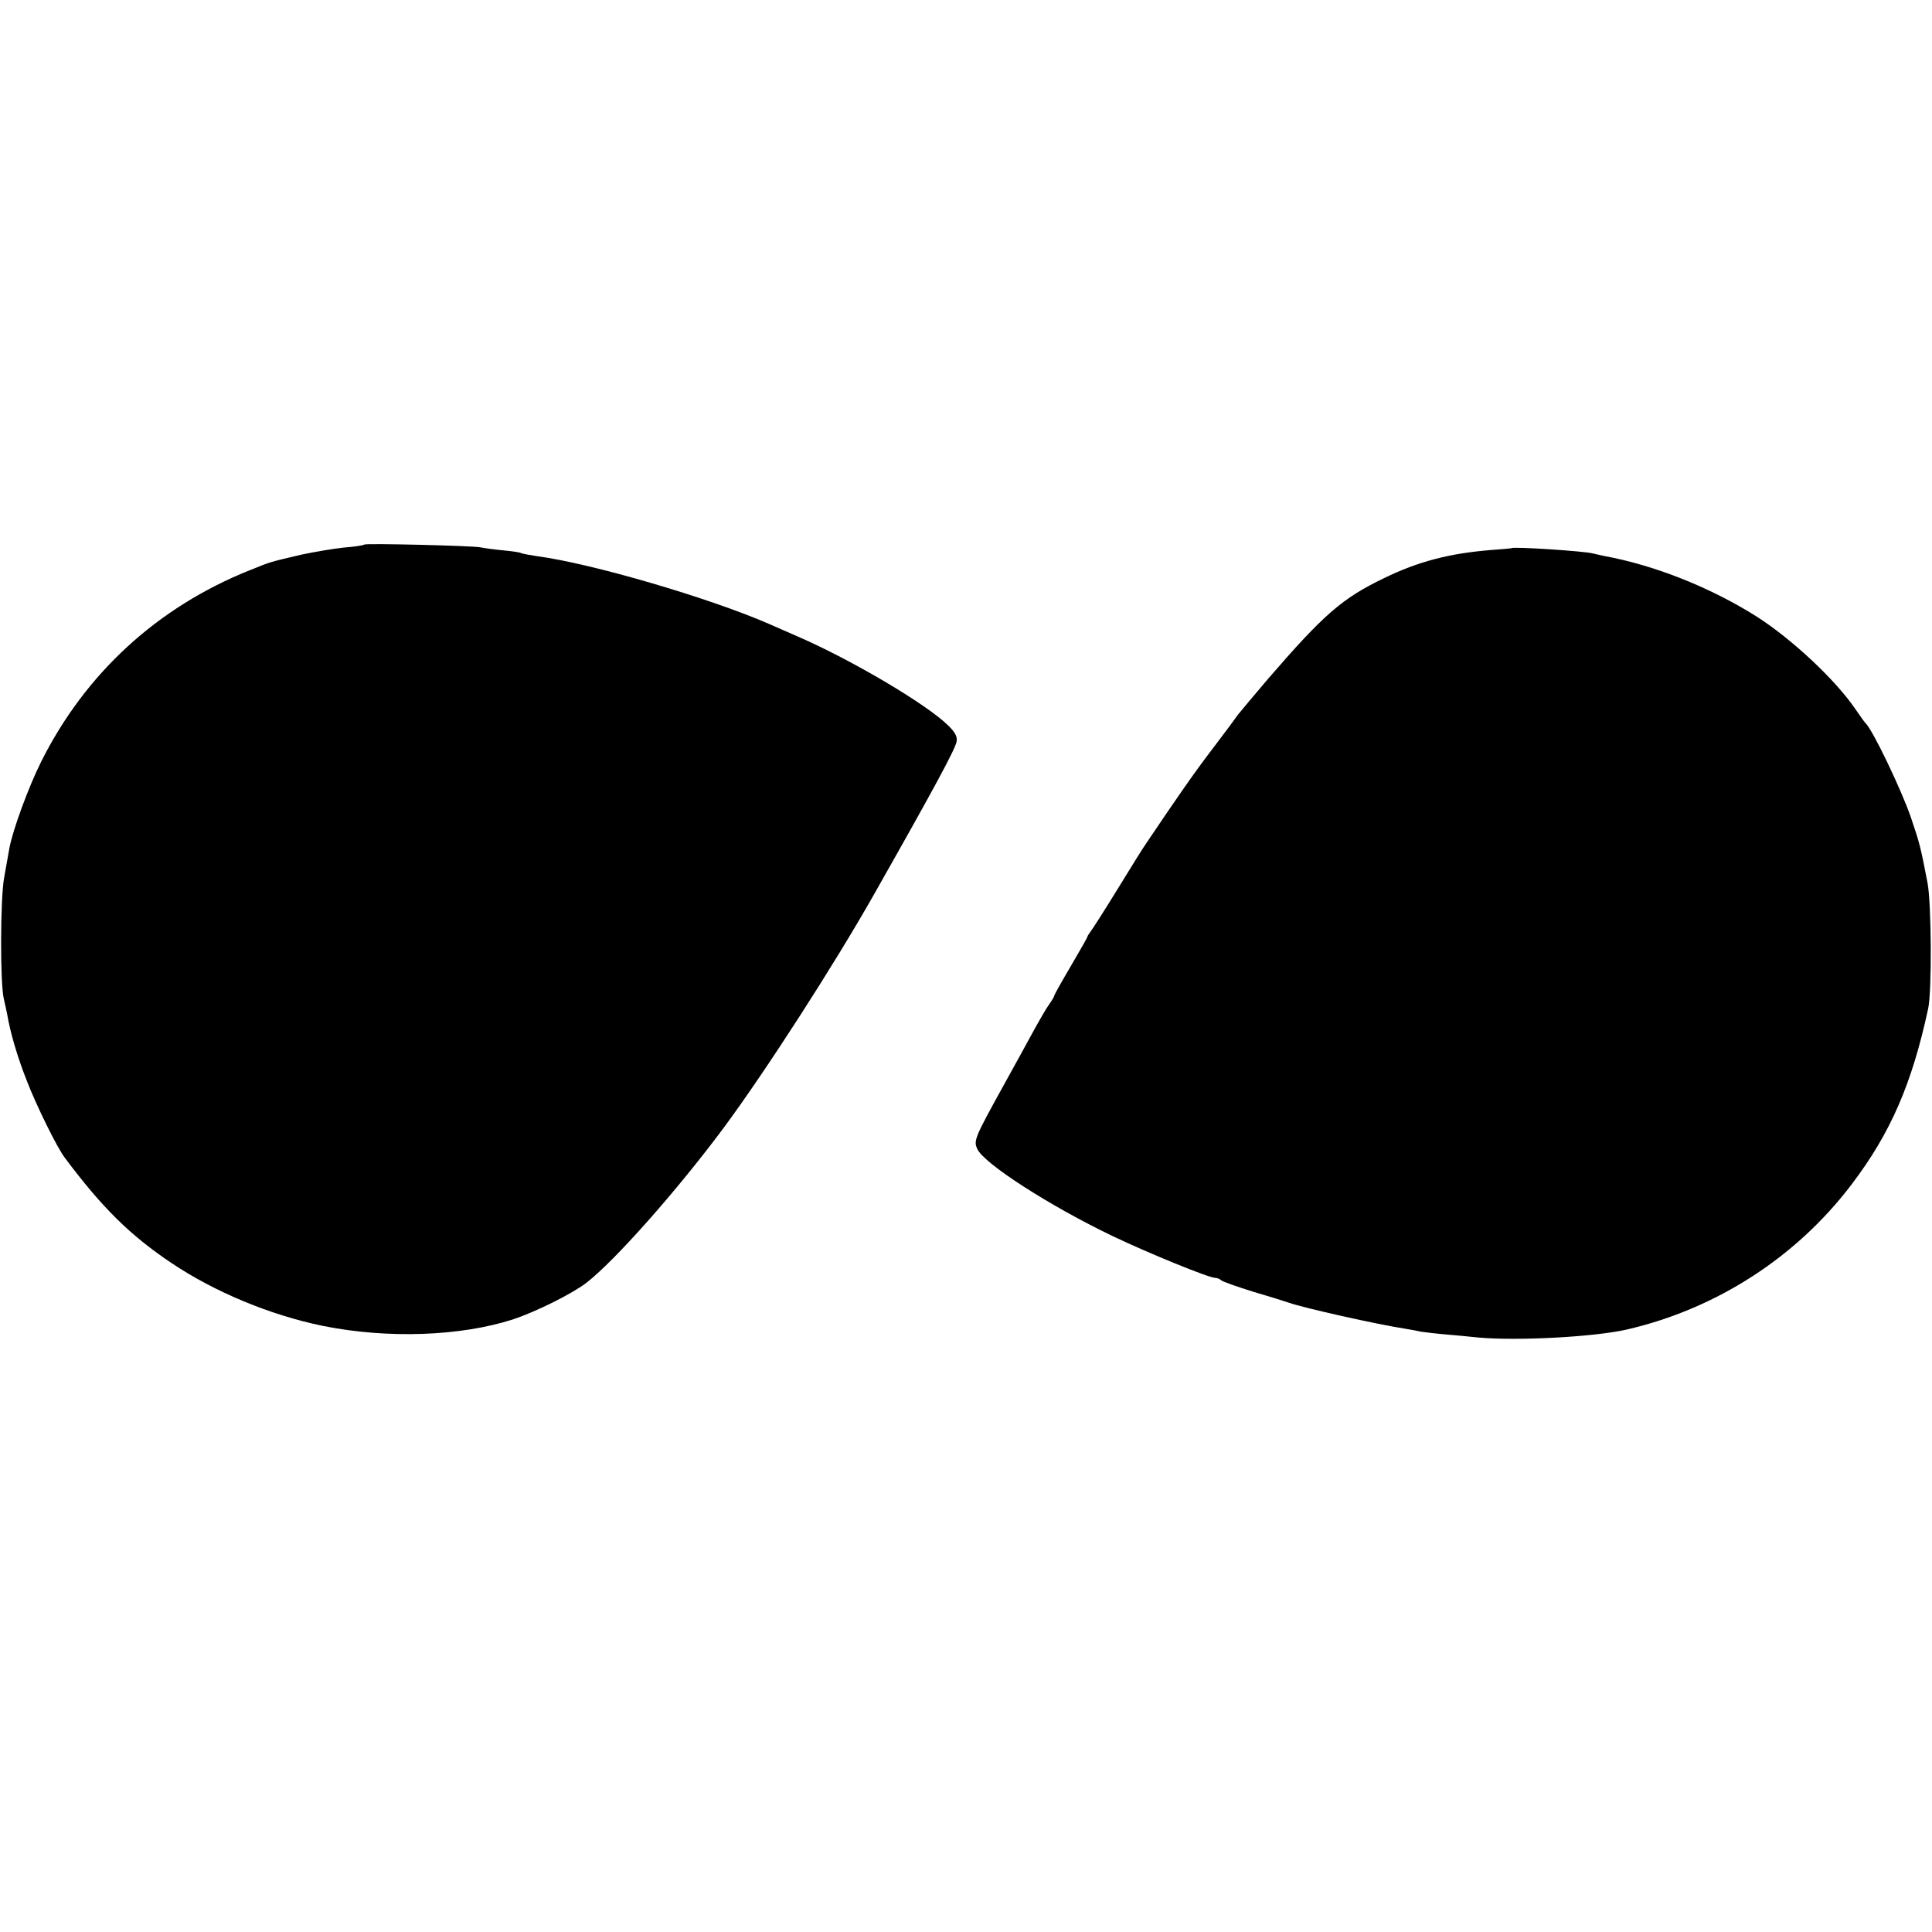
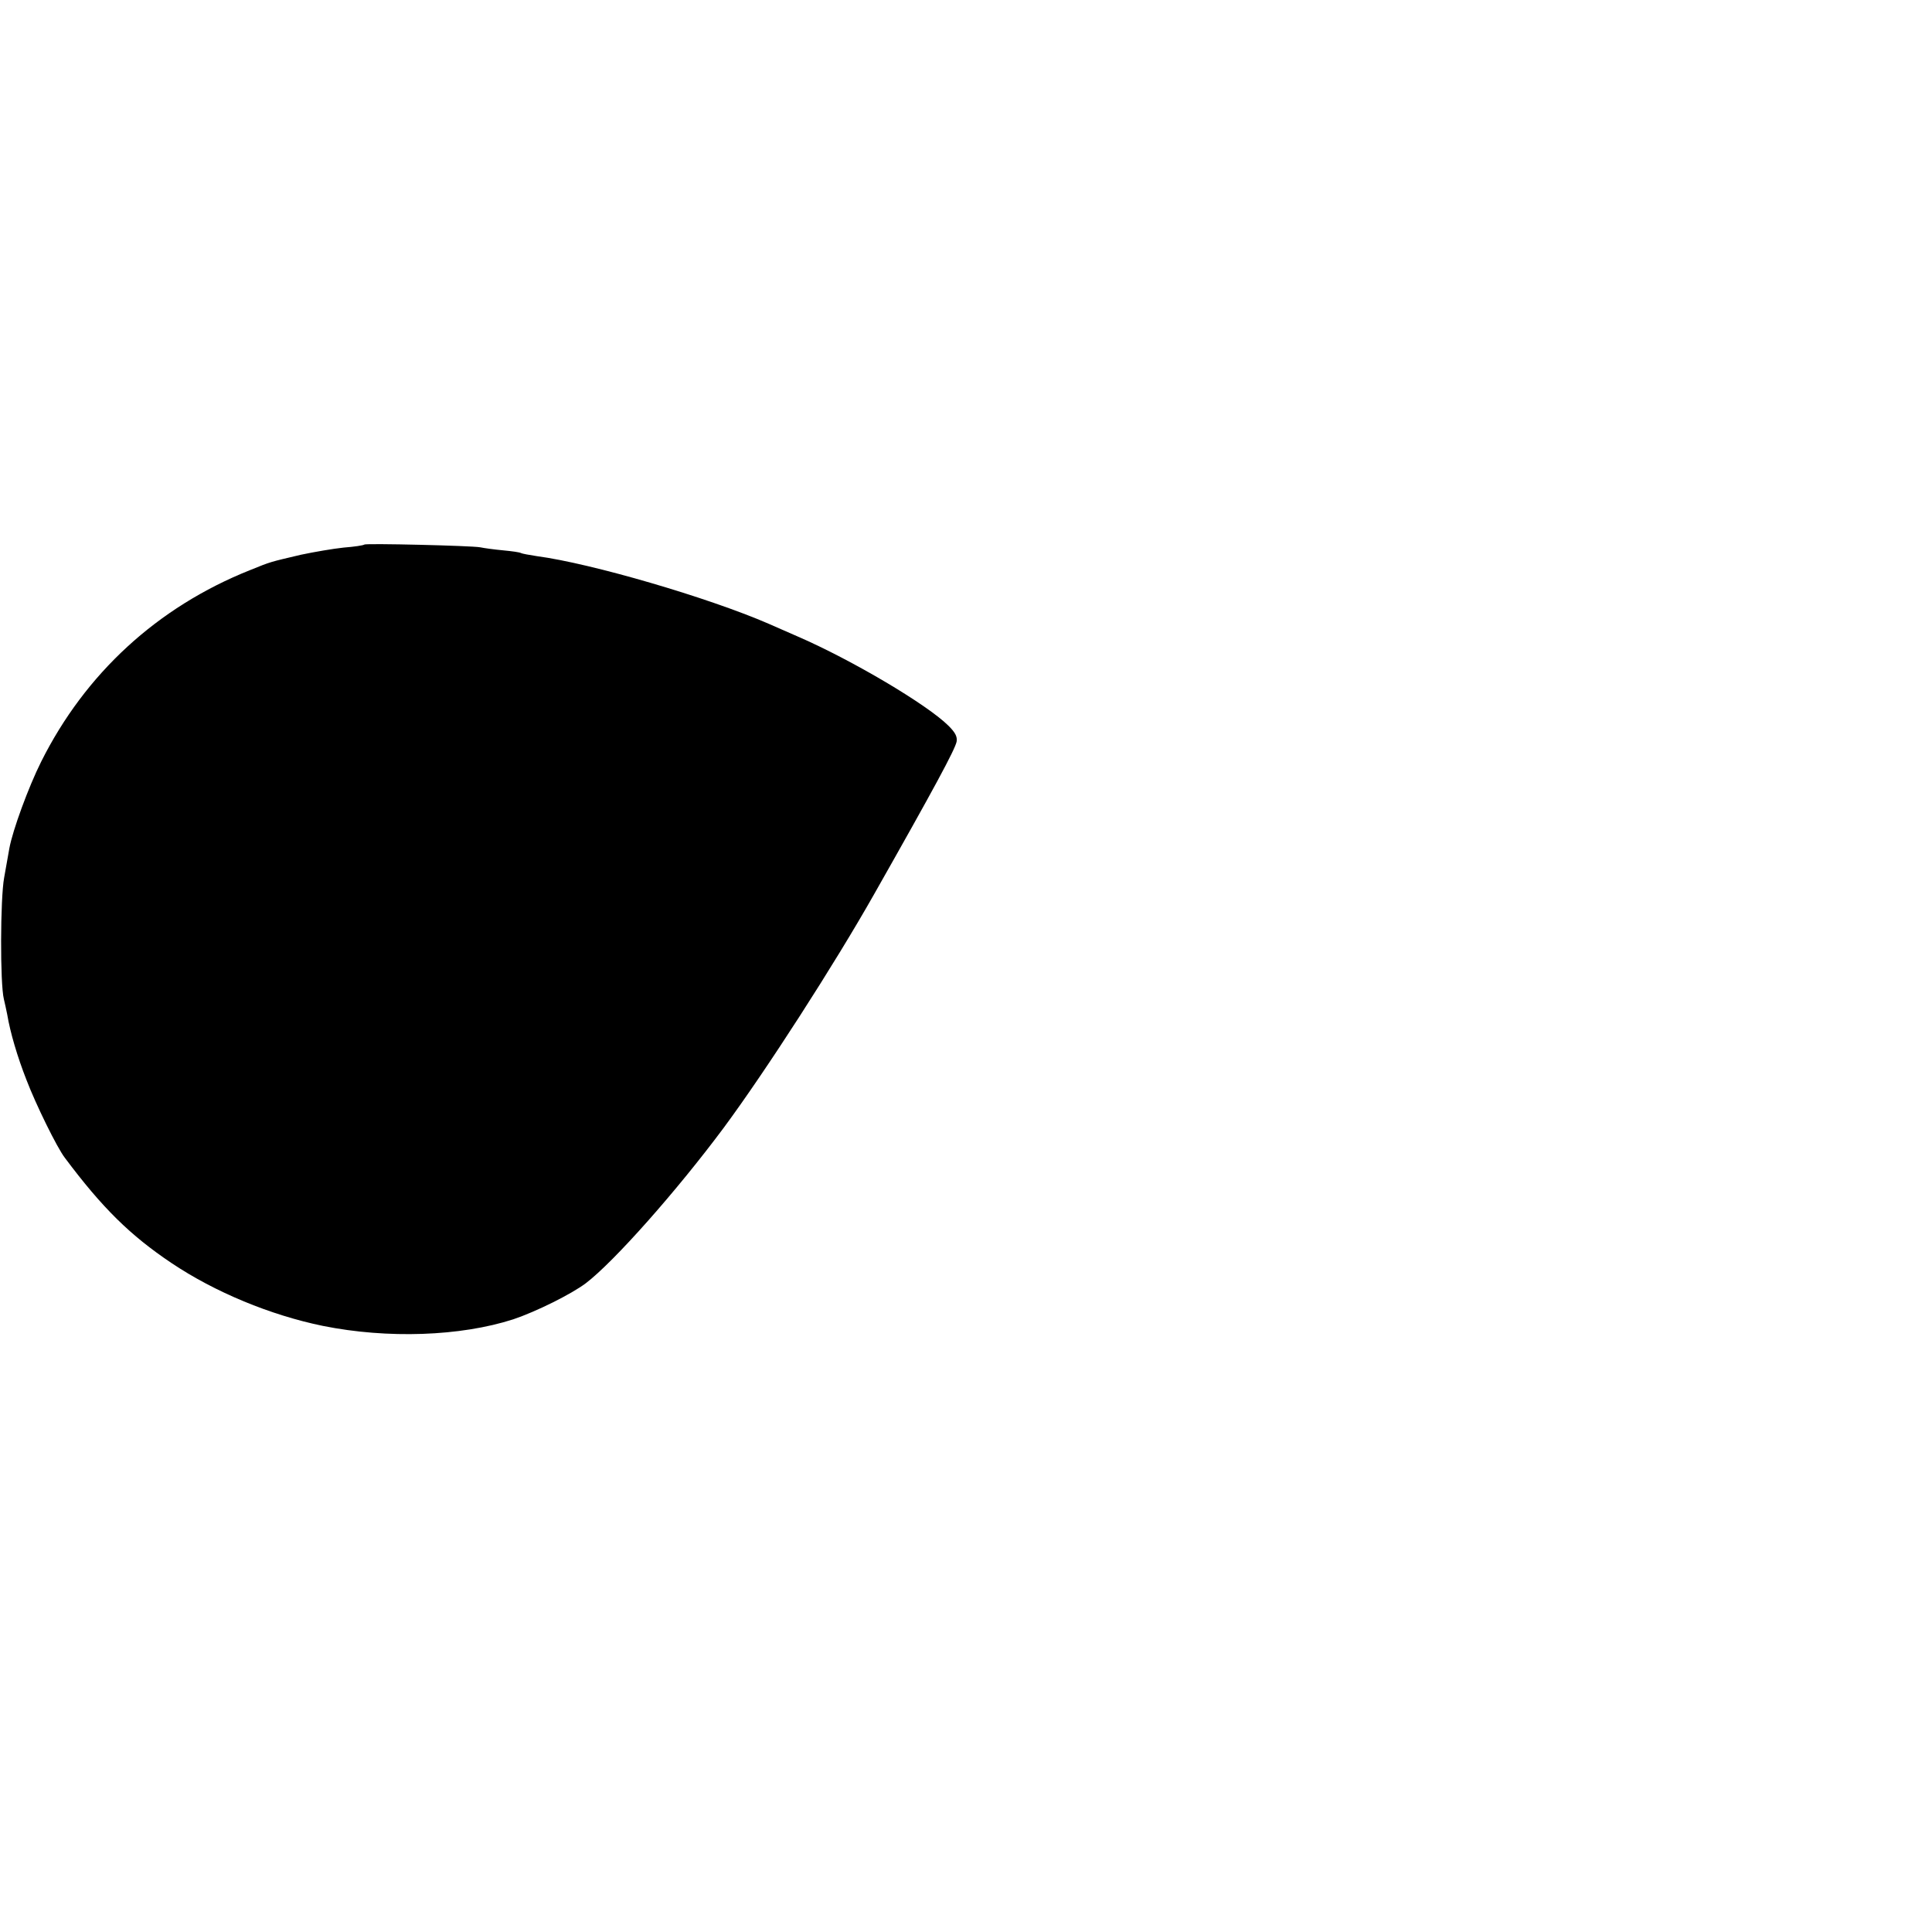
<svg xmlns="http://www.w3.org/2000/svg" version="1.0" width="700pt" height="700pt" viewBox="0 0 700 700" preserveAspectRatio="xMidYMid meet">
  <g transform="translate(0,700) scale(0.1,-0.1)" fill="#000000" stroke="none">
    <path d="M1320 5027 c-3 -3 -36 -8 -75 -11 -38 -4 -108 -16 -155 -26 -114 -27 -106 -24 -185 -56 -335 -134 -596 -374 -756 -694 -46 -92 -103 -248 -115 -313 -3 -18 -12 -66 -19 -107 -14 -75 -15 -384 -1 -440 3 -14 9 -38 12 -55 11 -66 37 -154 70 -238 34 -89 111 -246 139 -282 136 -182 237 -281 386 -381 158 -106 359 -189 549 -228 234 -47 498 -38 690 24 83 28 210 91 263 131 102 78 329 334 500 564 151 204 401 592 544 845 220 388 293 524 299 553 3 18 -5 33 -29 57 -77 77 -351 239 -547 324 -36 16 -83 36 -105 46 -219 95 -643 219 -840 245 -27 4 -53 9 -57 11 -4 3 -33 7 -65 10 -32 3 -69 8 -83 11 -32 6 -414 15 -420 10z" />
-     <path d="M5477 5014 c-1 -1 -36 -4 -77 -7 -147 -12 -261 -41 -386 -102 -151 -73 -217 -130 -420 -365 -49 -58 -99 -117 -110 -131 -10 -15 -52 -71 -93 -125 -62 -81 -124 -170 -241 -344 -6 -8 -51 -80 -100 -160 -49 -80 -94 -150 -100 -157 -5 -7 -10 -14 -10 -17 0 -2 -27 -50 -60 -106 -33 -56 -60 -104 -60 -107 0 -3 -8 -17 -18 -31 -11 -15 -32 -52 -49 -82 -16 -30 -69 -126 -117 -213 -105 -190 -109 -200 -95 -230 24 -53 262 -206 489 -315 132 -63 350 -152 373 -152 7 0 17 -4 22 -9 6 -5 57 -23 115 -41 58 -17 116 -35 130 -40 53 -19 322 -79 420 -94 19 -3 46 -8 59 -11 14 -2 54 -7 90 -10 36 -3 89 -8 116 -11 144 -13 422 2 540 29 324 75 614 262 814 526 141 186 218 363 277 636 14 64 12 379 -2 455 -25 130 -28 143 -61 240 -35 101 -139 318 -164 340 -3 3 -19 25 -36 50 -72 106 -228 252 -355 334 -167 106 -371 188 -558 222 -14 3 -32 7 -40 9 -28 8 -286 25 -293 19z" />
  </g>
</svg>